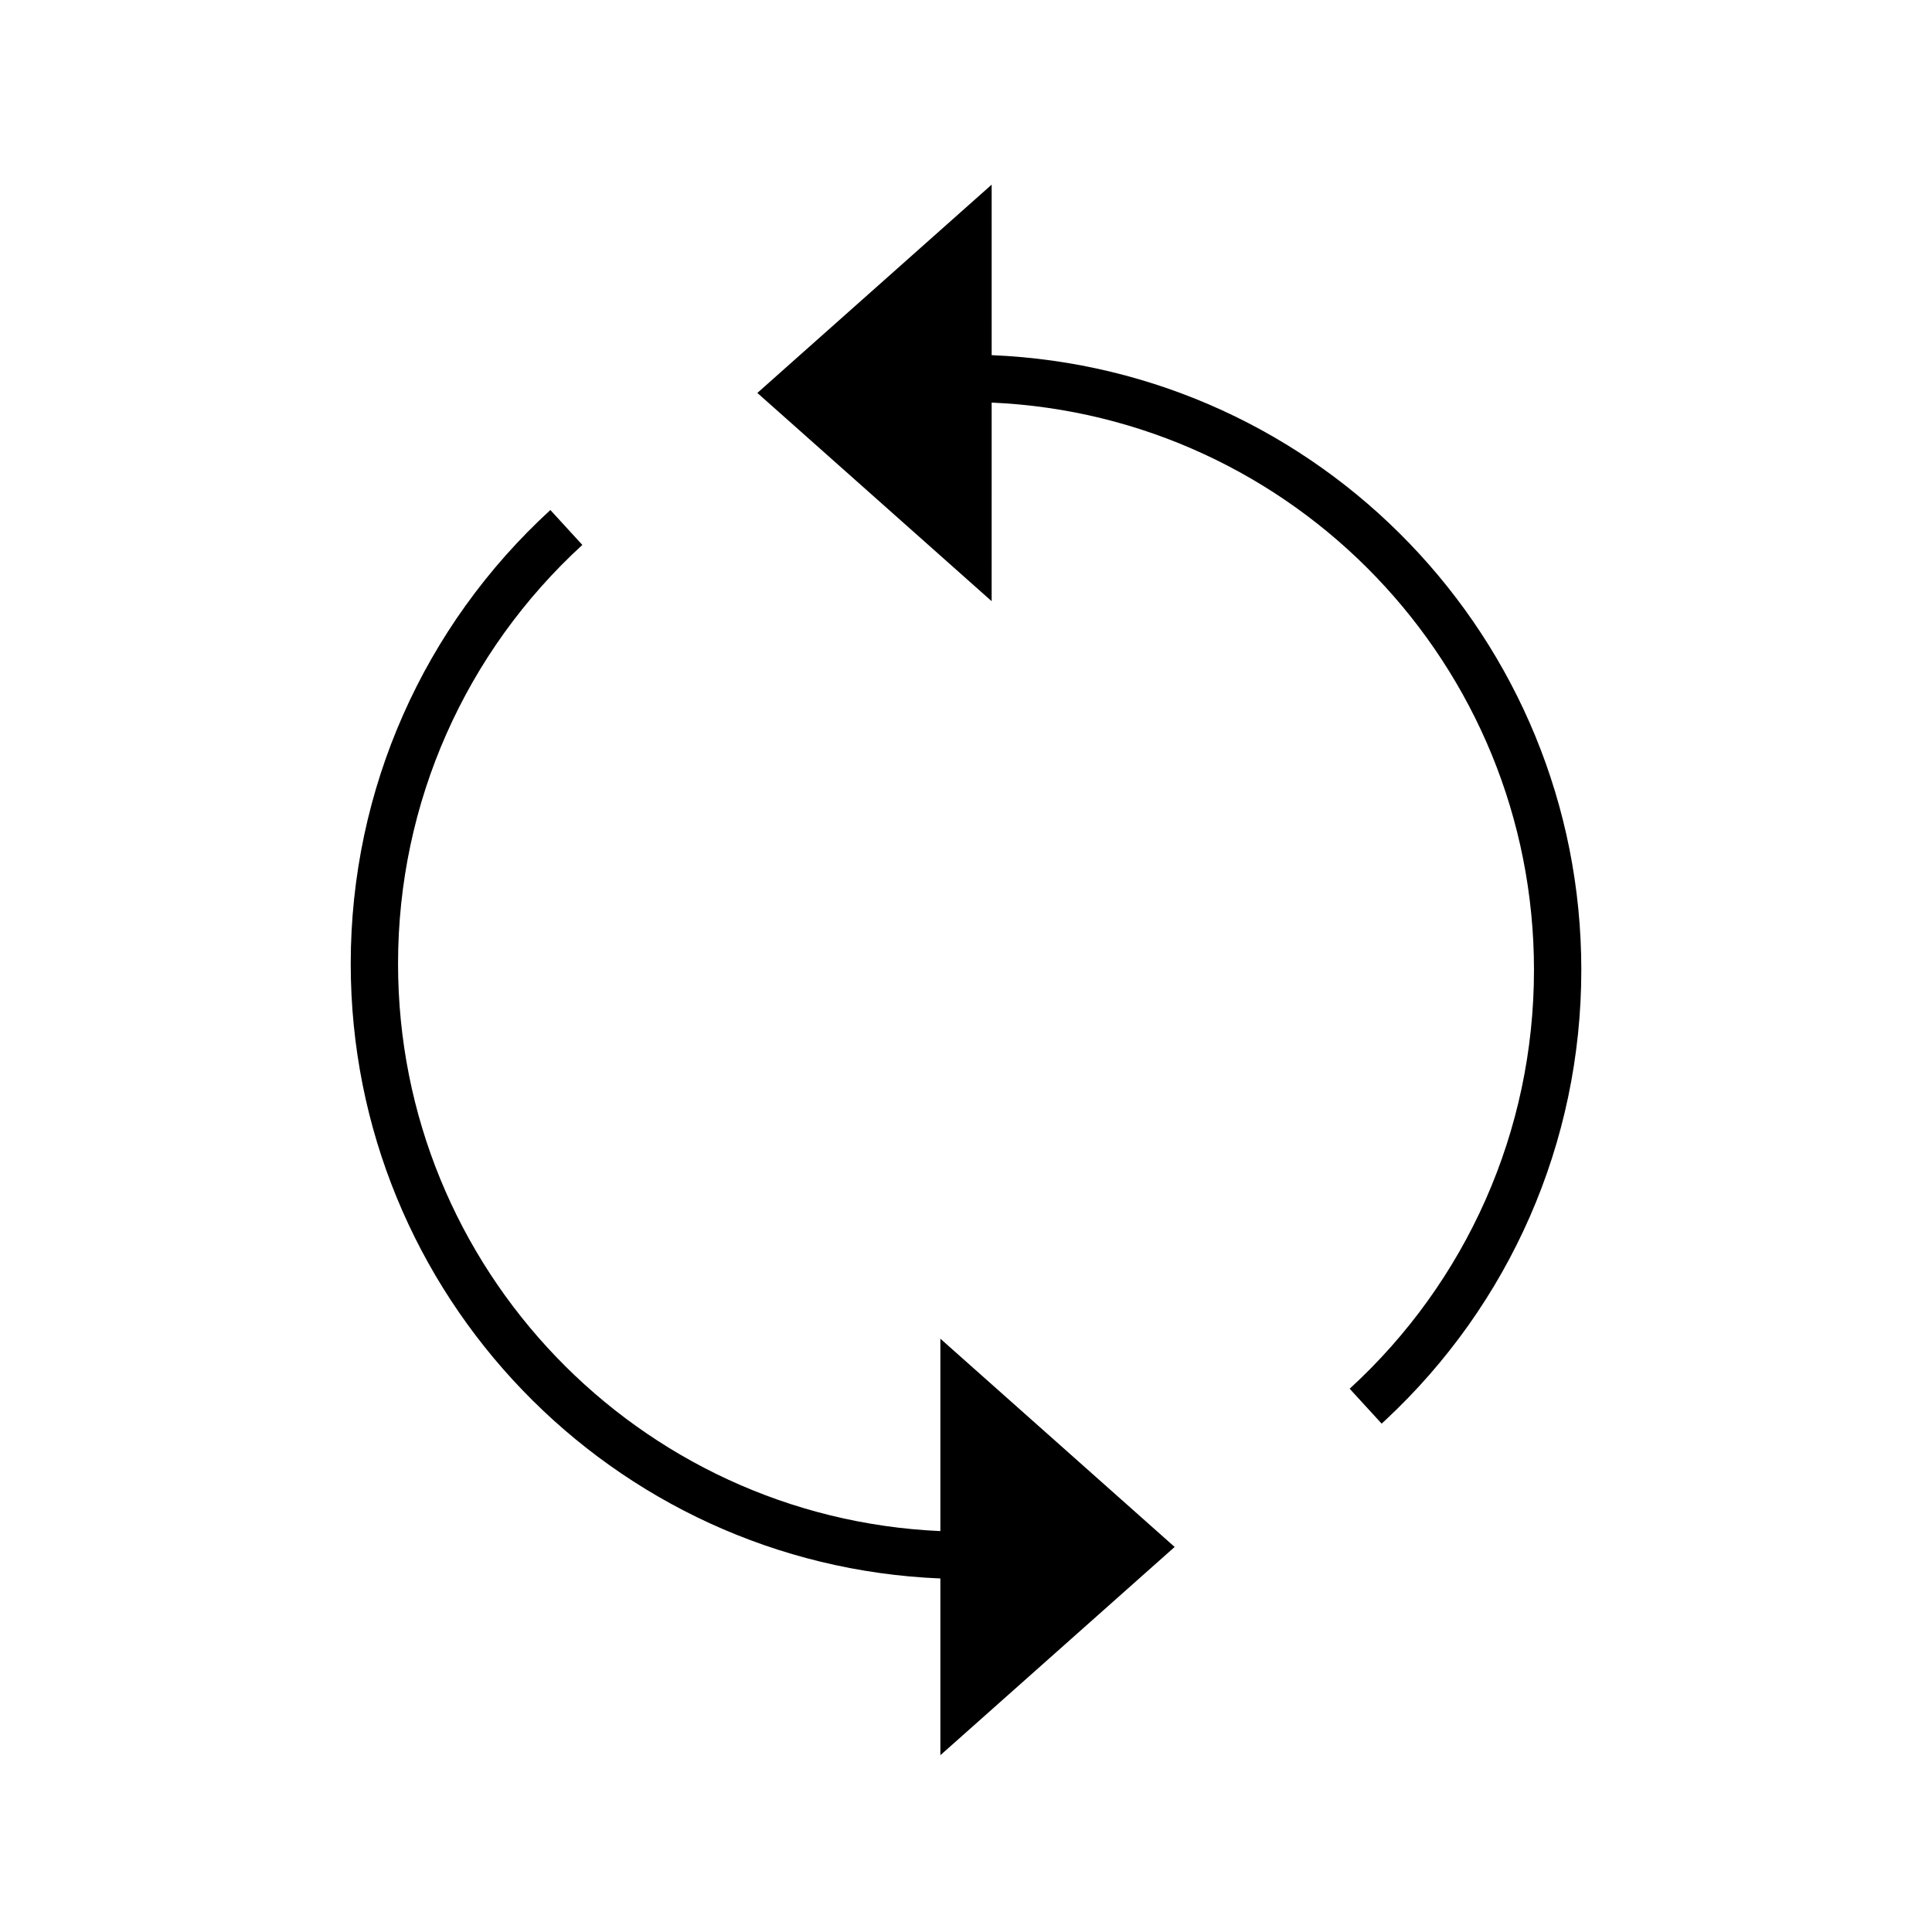
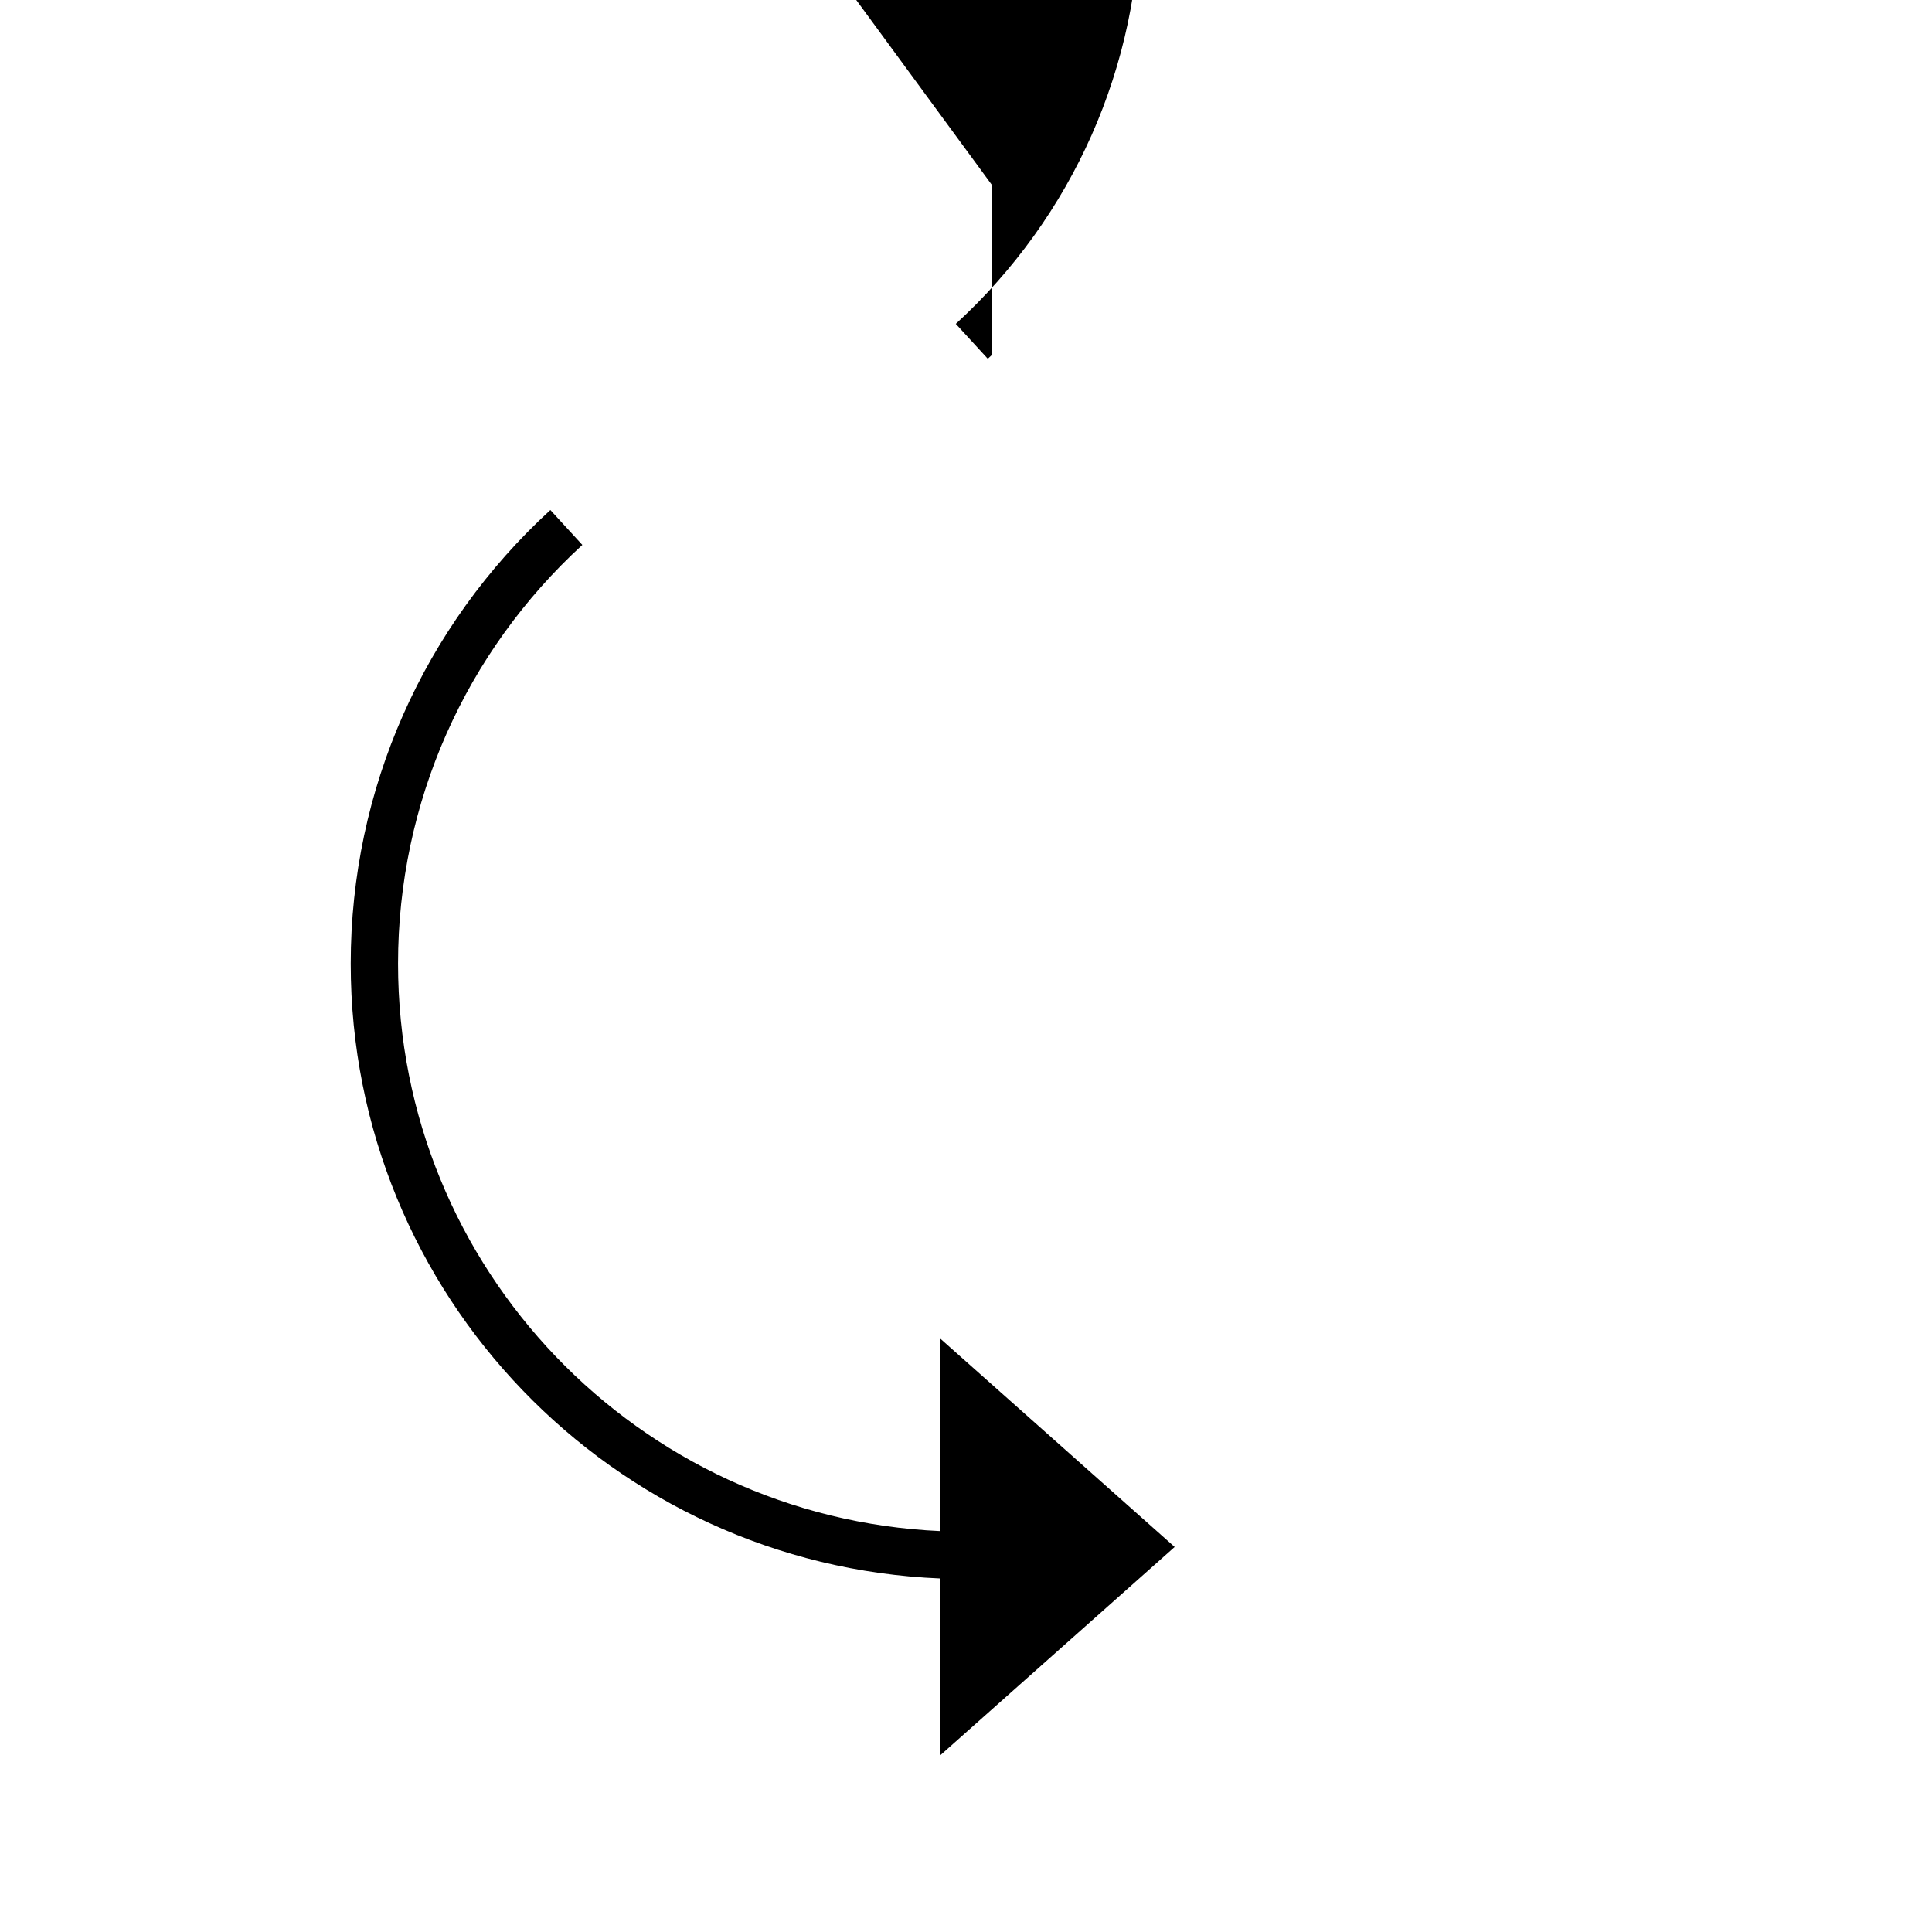
<svg xmlns="http://www.w3.org/2000/svg" fill="#000000" width="800px" height="800px" version="1.1" viewBox="144 144 512 512">
-   <path d="m289.85 279.16 8.477 9.246c-30.918 28.34-48.84 68.215-48.84 110.98 0 80.852 63.746 146.81 143.72 150.37v-50.988l62.09 55.191-62.09 55.188v-46.836c-86.902-3.562-156.26-75.145-156.26-162.92 0-46.324 19.426-89.539 52.906-120.23zm116.95-86.23 0.004 45.191c86.902 3.562 156.26 75.141 156.26 162.92 0 45.848-19.031 88.652-51.879 119.28l-1.031 0.957-8.477-9.25c30.918-28.336 48.844-68.215 48.844-110.98 0-80.848-63.746-146.81-143.72-150.36l-0.004 52.633-62.09-55.188z" fill-rule="evenodd" />
+   <path d="m289.85 279.16 8.477 9.246c-30.918 28.34-48.84 68.215-48.84 110.98 0 80.852 63.746 146.81 143.72 150.37v-50.988l62.09 55.191-62.09 55.188v-46.836c-86.902-3.562-156.26-75.145-156.26-162.92 0-46.324 19.426-89.539 52.906-120.23zm116.95-86.23 0.004 45.191l-1.031 0.957-8.477-9.25c30.918-28.336 48.844-68.215 48.844-110.98 0-80.848-63.746-146.81-143.72-150.36l-0.004 52.633-62.09-55.188z" fill-rule="evenodd" />
</svg>